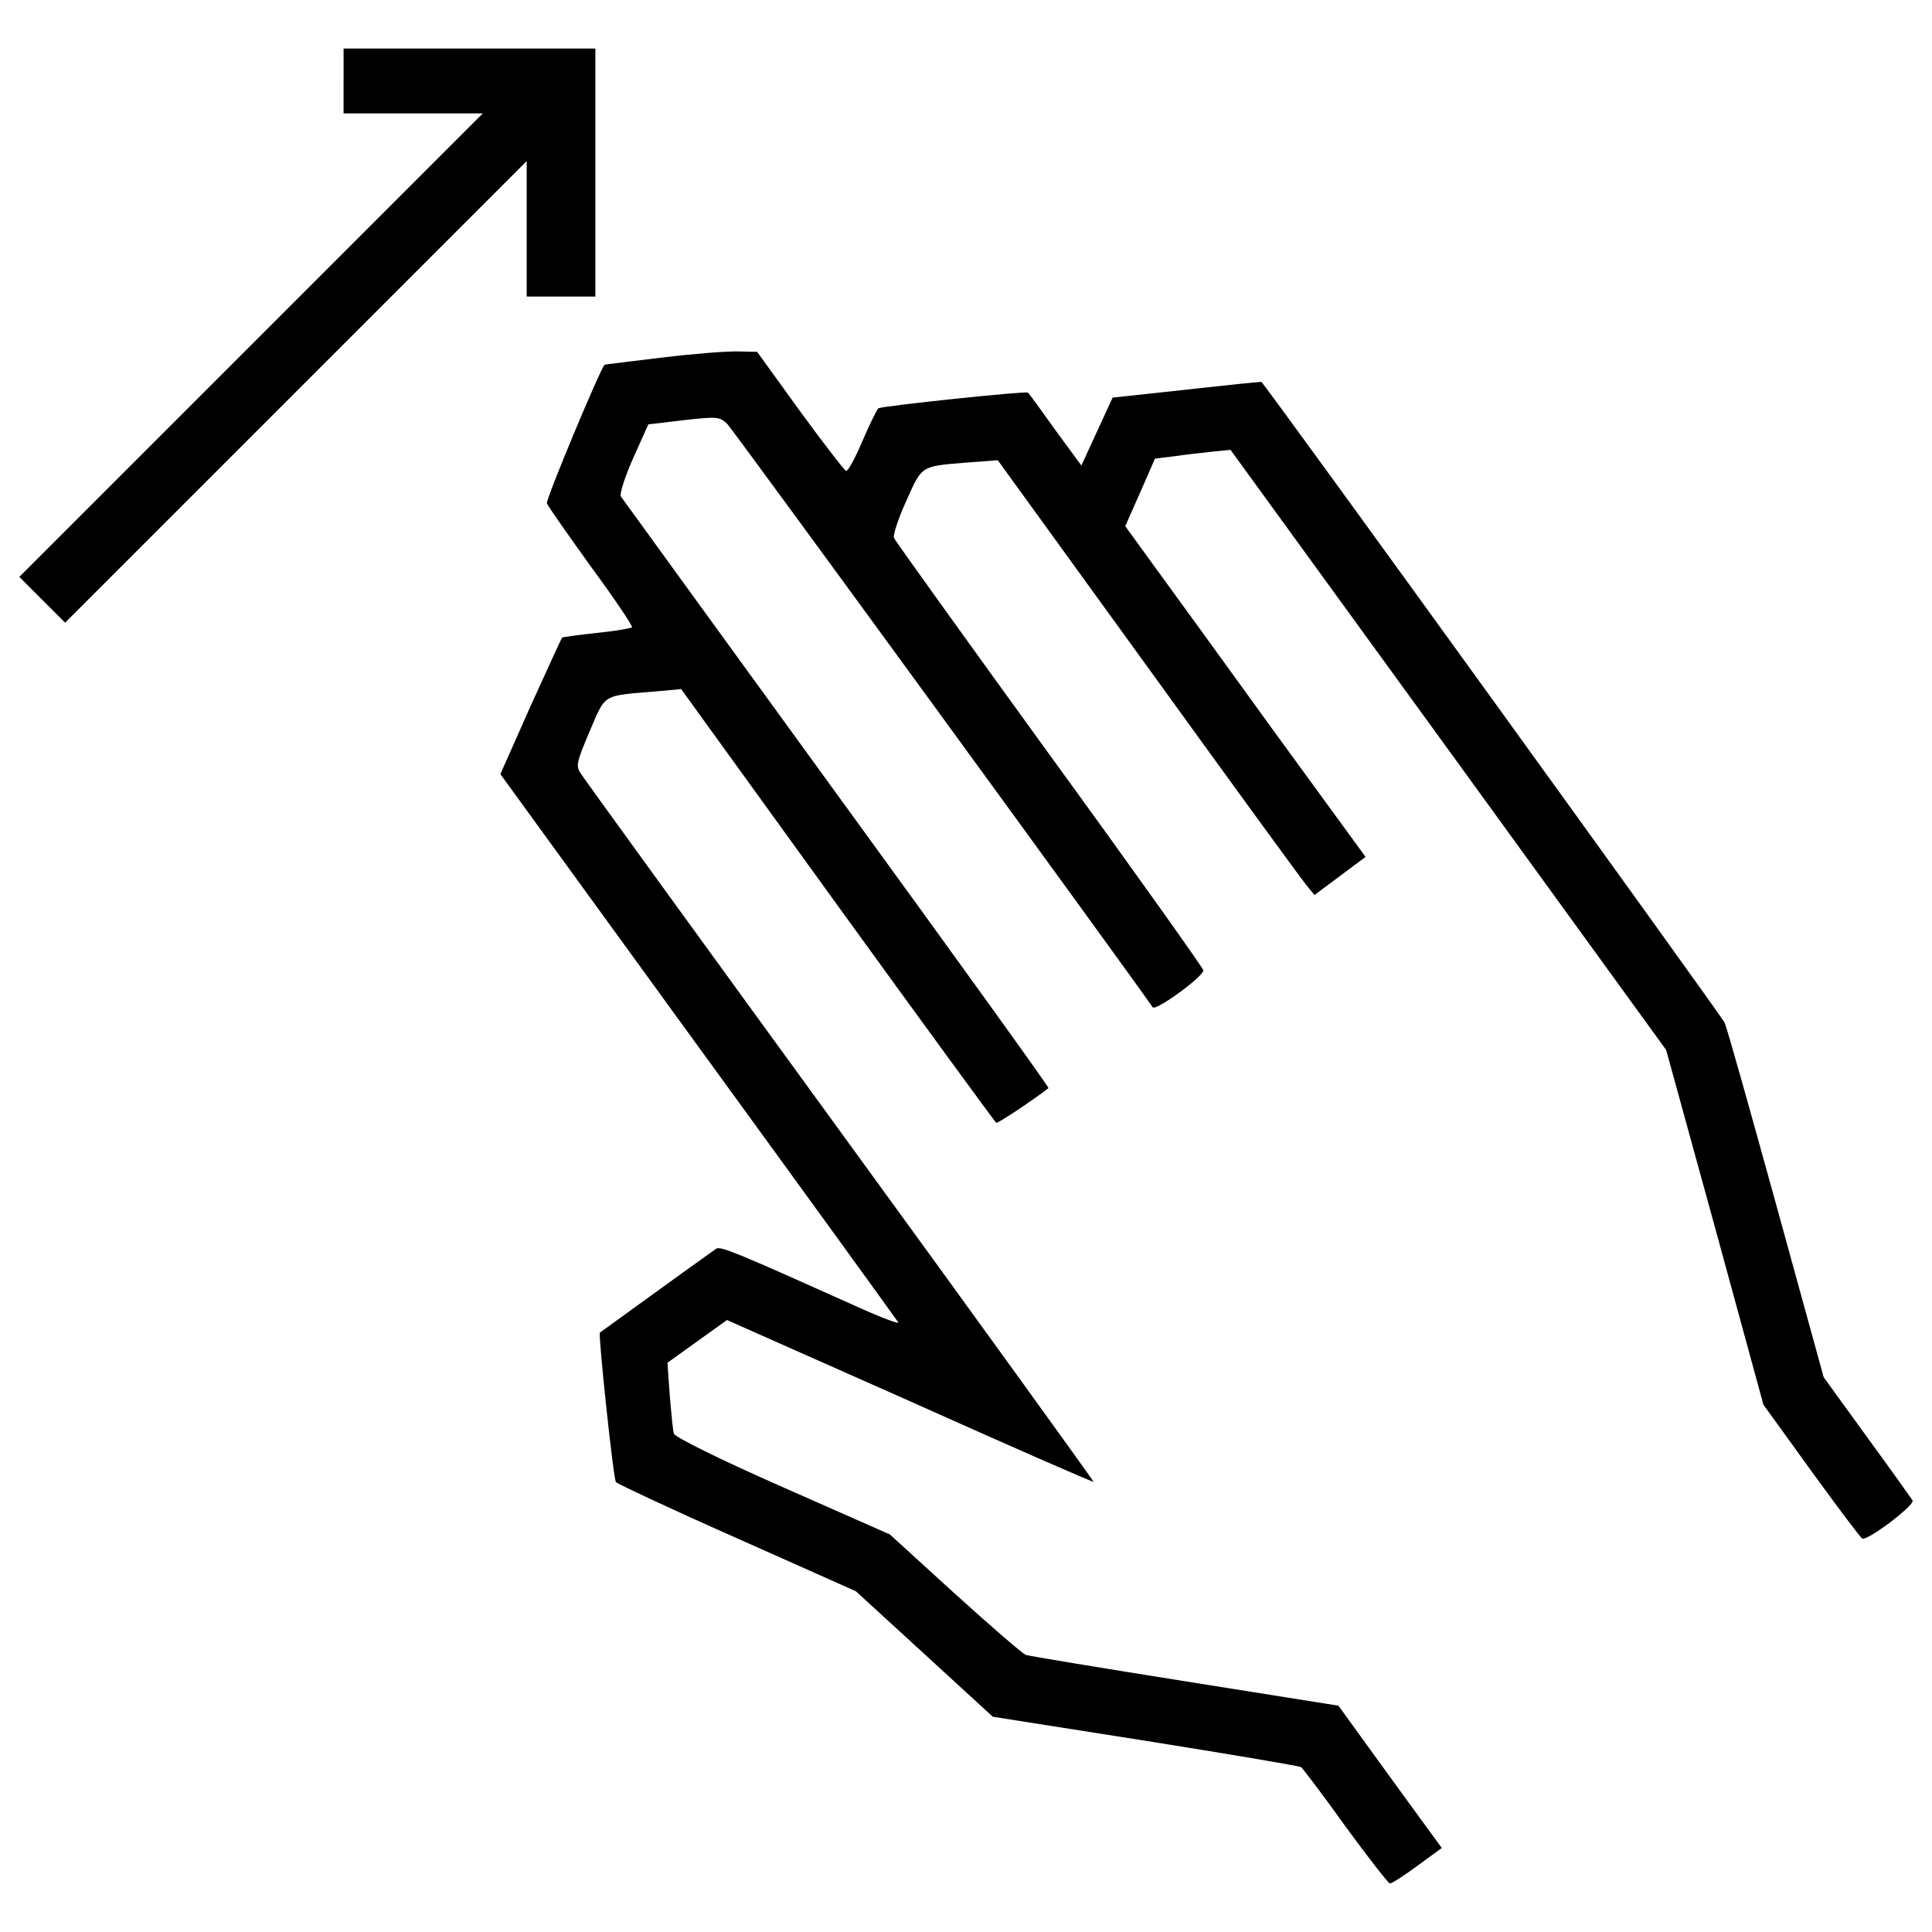
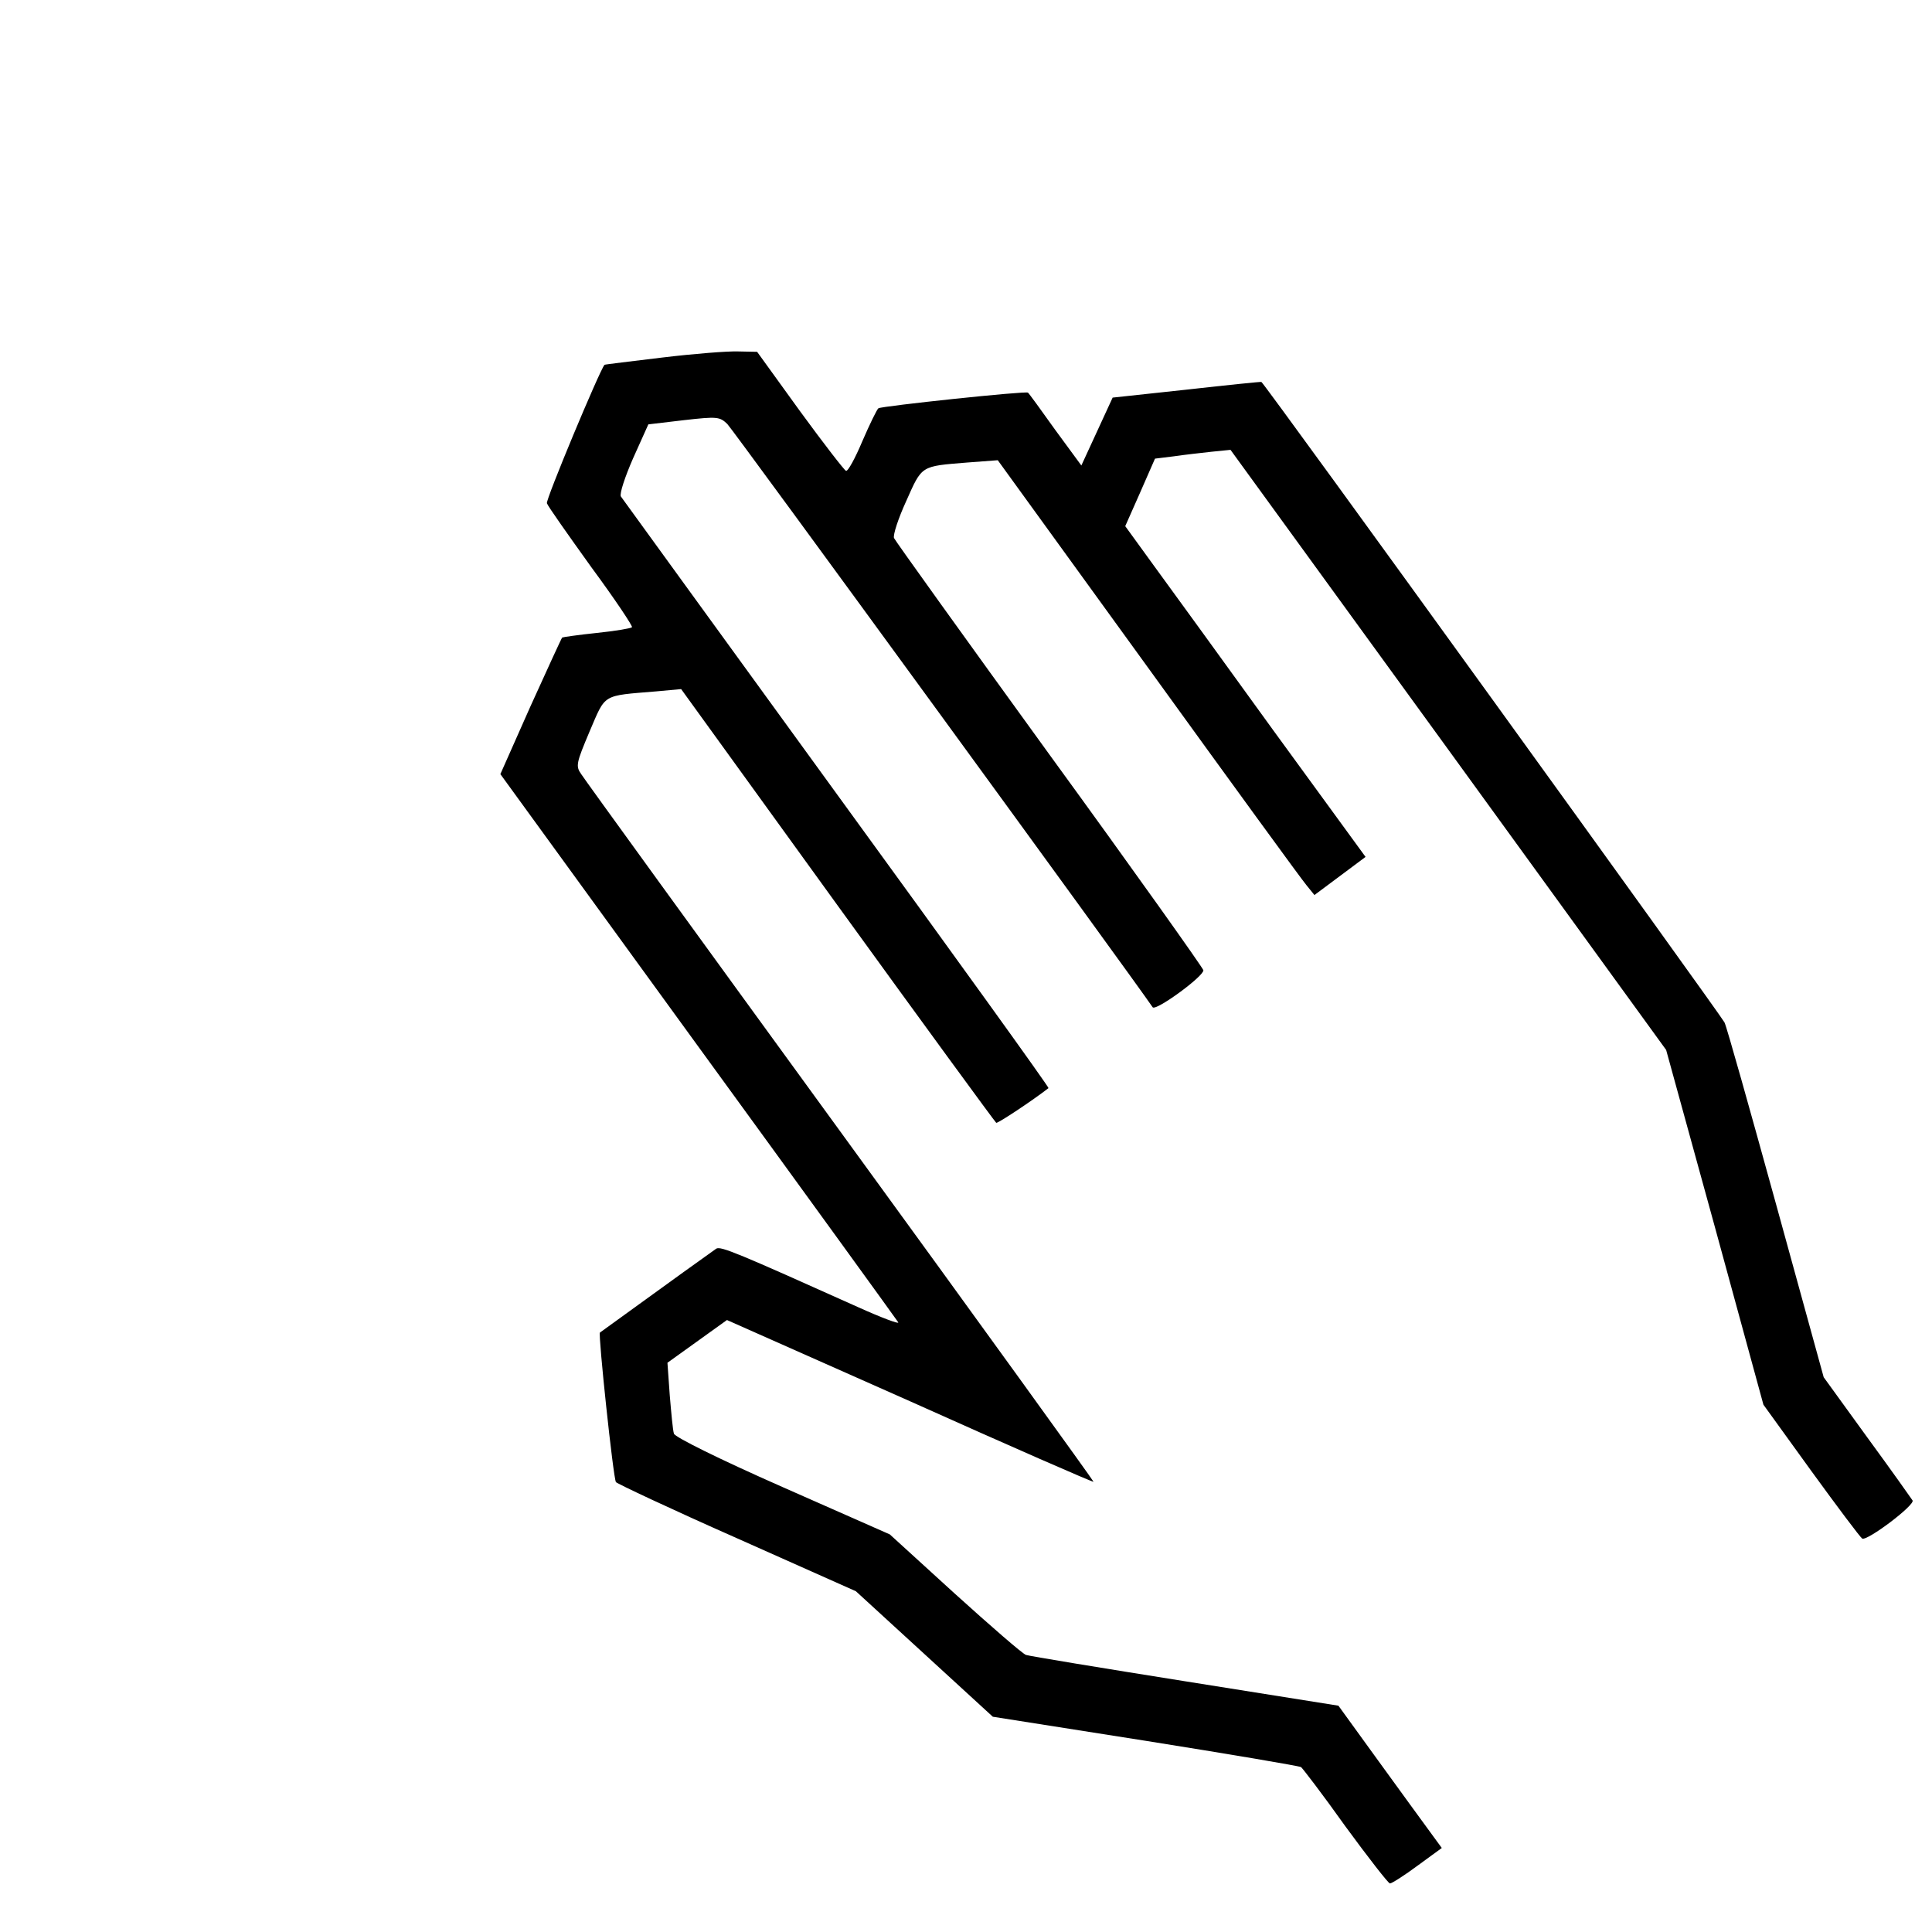
<svg xmlns="http://www.w3.org/2000/svg" fill="#000000" width="800px" height="800px" viewBox="0 0 1000 1000" version="1.1" enable-background="new 0 0 1000 1000" xml:space="preserve">
  <g>
    <g transform="translate(0,511) scale(0.1,-0.1)">
-       <path d="M1778.3,4690.8V4523h359.4H2499L1298.5,3322.5L100,2124l118.5-118.5l118.5-118.5l1194.6,1194.6l1194.6,1194.6v-351.5v-349.5h177.7h177.7V4217v641.7h-651.6h-651.6V4690.8z" />
      <path d="M3427,3259.3c-161.9-19.7-296.2-35.5-298.1-37.5c-25.7-29.6-306-700.9-298.1-716.7c4-13.8,108.6-161.9,229-329.7c122.4-165.9,217.2-308,211.3-312c-5.9-5.9-86.9-19.7-183.6-29.6c-94.8-9.9-175.7-21.7-177.7-23.7c-3.9-4-77-163.9-163.9-355.4l-156-351.5L3612.6-304.6c564.7-776,1030.7-1419.7,1036.6-1429.5c7.9-11.8-86.9,23.7-209.3,79c-620,278.4-708.8,315.9-732.5,302.1c-17.8-11.9-242.9-173.8-602.2-434.4c-9.9-7.9,69.1-754.3,82.9-774c5.9-7.9,286.3-140.2,625.9-290.3l616-274.5l353.4-323.8l355.4-325.8l789.8-124.4c434.4-69.1,795.7-130.3,805.6-136.3c7.9-5.9,112.6-142.2,229-306c118.5-161.9,223.1-296.2,231-296.2c9.9,0,75,41.5,144.1,92.8l124.4,90.8l-59.2,81c-33.6,45.4-154,211.3-268.6,369.2l-207.3,286.3l-793.8,126.4c-434.4,69.1-805.6,130.3-823.3,136.3c-17.8,5.9-183.6,150-369.2,317.9l-335.7,306L4051-2587.2c-335.7,148.1-556.8,258.6-562.7,276.4c-5.9,17.8-13.8,106.6-21.7,199.4l-11.9,167.8l154,110.6l154,110.6l947.8-420.6c519.3-233,947.8-420.6,949.7-416.6c2,2-586.4,817.5-1309.1,1810.6c-722.7,993.2-1326.9,1826.4-1342.7,1852.1c-29.6,41.5-25.7,57.3,43.4,221.1c84.9,197.5,61.2,183.6,345.5,207.3l128.3,11.8l809.5-1119.5c444.3-614.1,815.5-1121.5,821.4-1125.5c7.9-4,189.6,116.5,270.5,179.7c4,3.9-489.7,689.1-1095.8,1522.3c-606.2,835.2-1109.7,1528.3-1117.6,1540.1c-7.9,13.8,21.7,102.7,63.2,197.4l79,175.7l183.6,21.7c173.8,19.7,185.6,17.8,225.1-19.7c29.6-29.6,2102.8-2872.9,2201.6-3019c15.8-21.7,264.6,159.9,262.6,191.5c-2,11.8-359.4,515.3-797.7,1117.6c-436.4,602.2-797.7,1105.7-803.6,1119.5c-5.9,15.8,21.7,100.7,63.2,191.5c82.9,185.6,73.1,179.7,315.9,199.4l158,11.9l778-1074.1C6369,1063.7,6738.3,556.2,6762,528.6l41.5-51.3l132.3,98.7l132.3,98.7l-477.8,655.5c-260.6,361.3-541,746.4-620,855l-146.1,201.4l77,173.8l77,175.7l96.7,11.9c53.3,7.9,142.2,17.8,195.5,23.7l98.7,9.9l1127.4-1551.9L8623.9-324.4l252.7-918.1l250.8-918.1l246.8-341.6c136.2-187.6,254.7-345.5,264.6-351.5c25.7-13.8,274.5,173.8,260.6,197.5c-7.9,11.8-112.5,159.9-236.9,329.7l-223.1,308l-246.8,896.4c-136.3,493.6-254.7,916.2-266.6,939.9C8912.2-150.6,6548.7,3121.1,6529,3133c0,2-173.8-15.8-385-39.5l-385-41.5l-80.9-175.7l-81-175.7l-136.2,185.6c-73.1,102.7-136.3,189.6-140.2,191.5c-7.9,9.9-754.3-69.1-774-80.9c-7.9-5.9-45.4-82.9-82.9-169.8c-37.5-88.9-75-158-84.9-154c-7.9,2-116.5,142.2-238.9,310l-221.1,306l-98.7,2C3766.7,3292.9,3590.9,3279.1,3427,3259.3z" />
    </g>
  </g>
</svg>